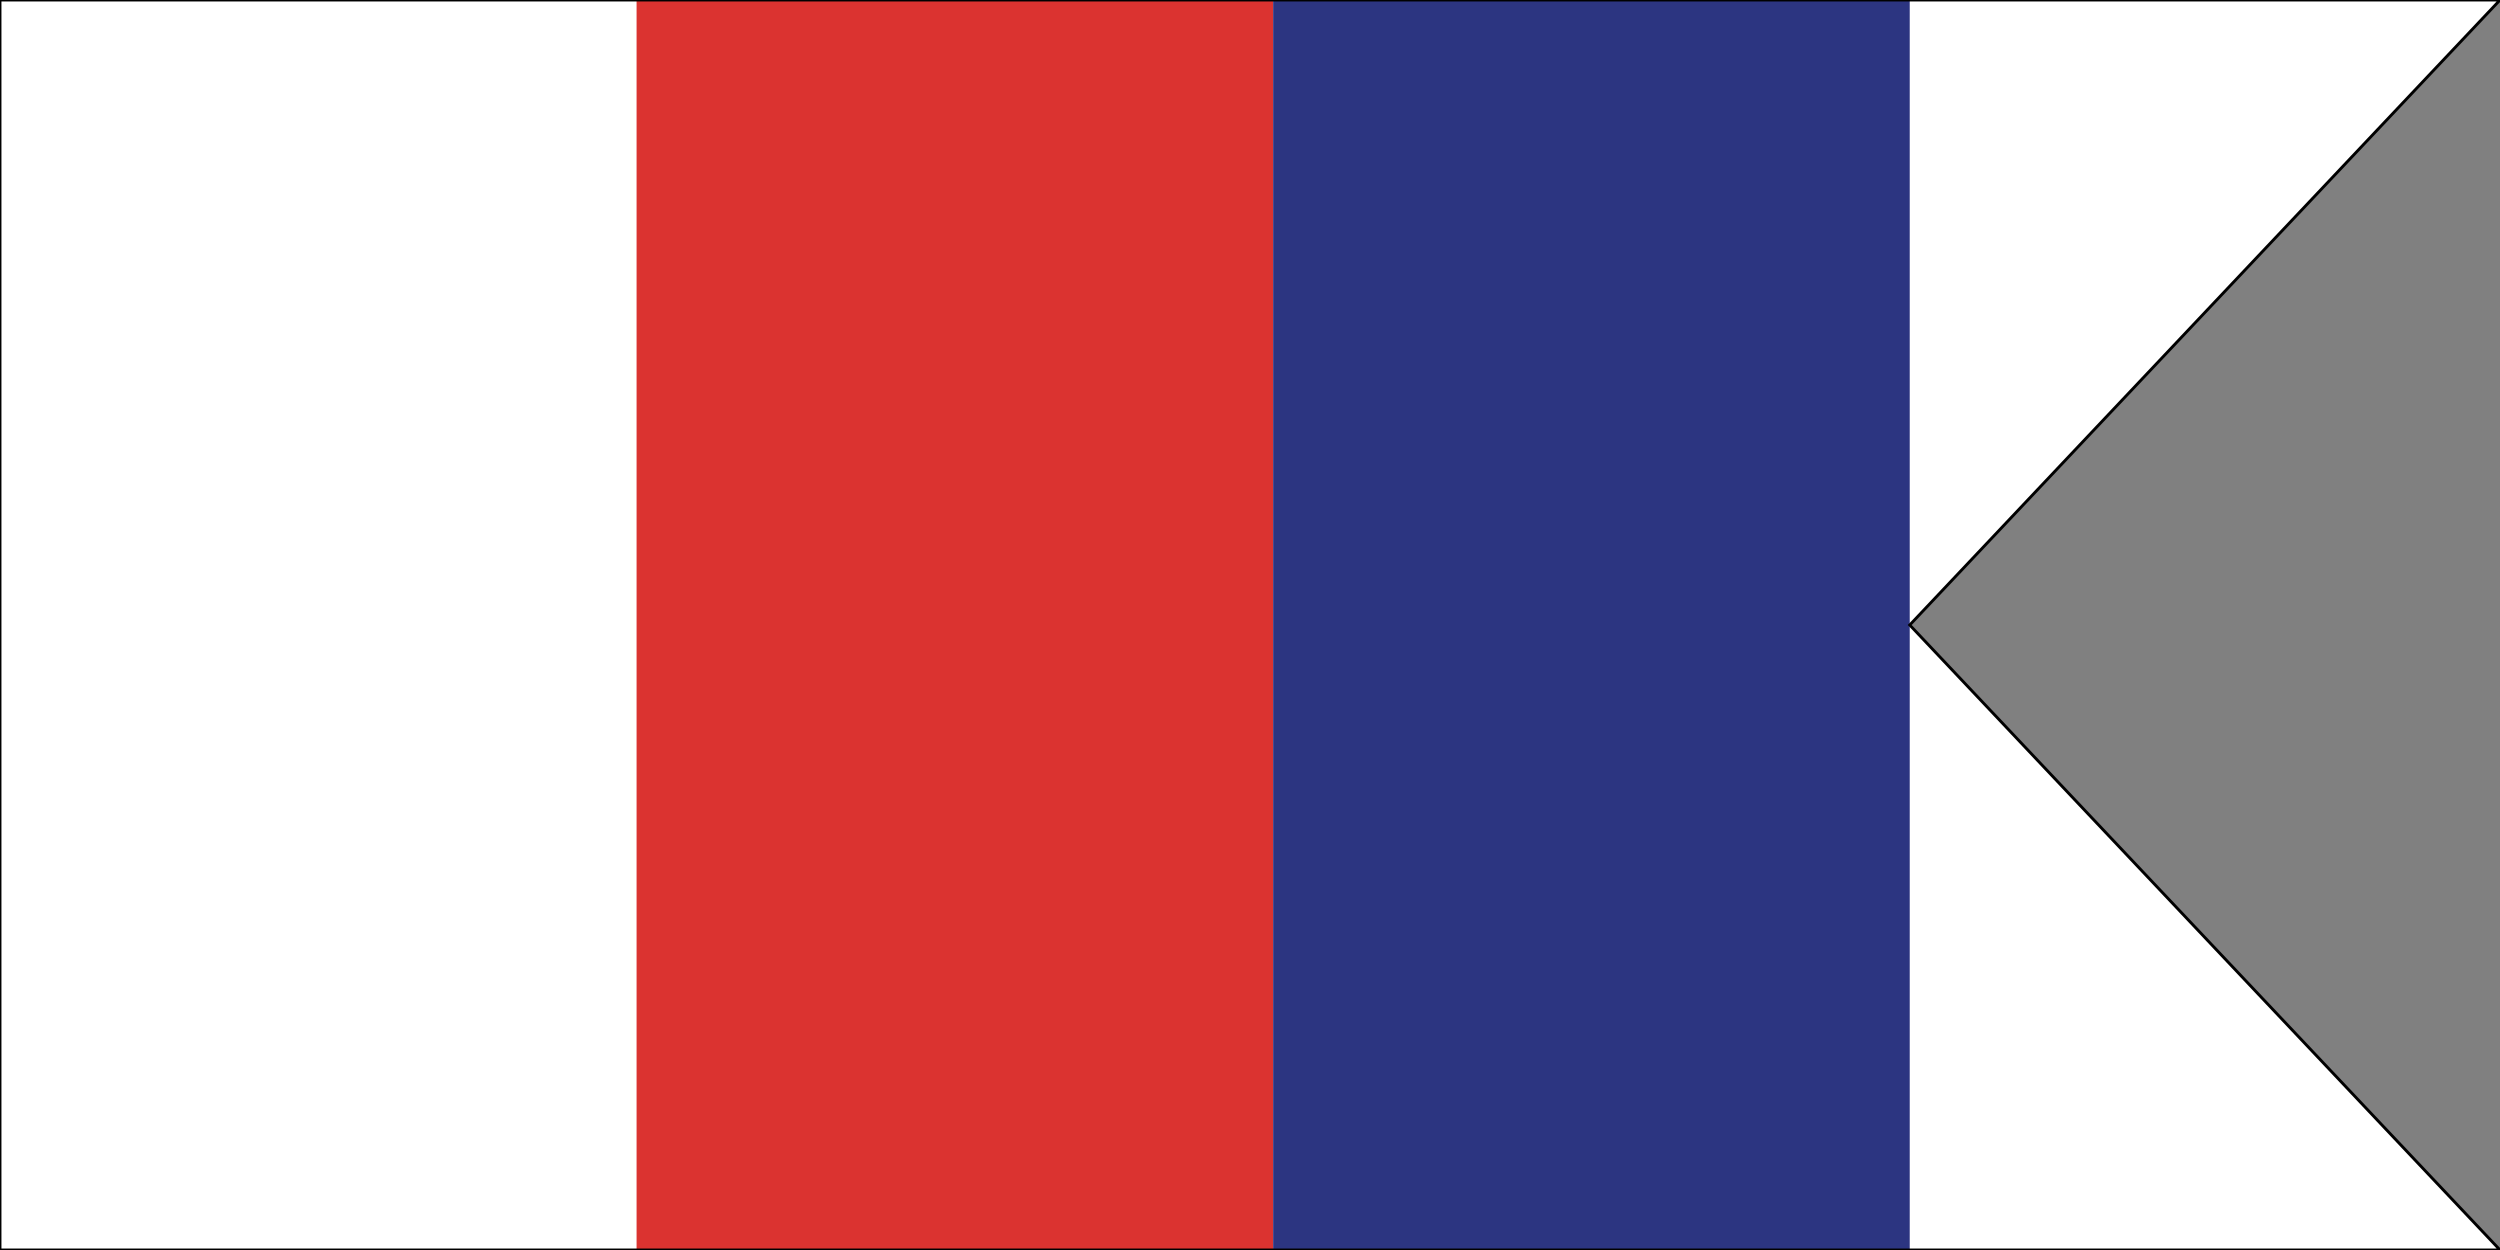
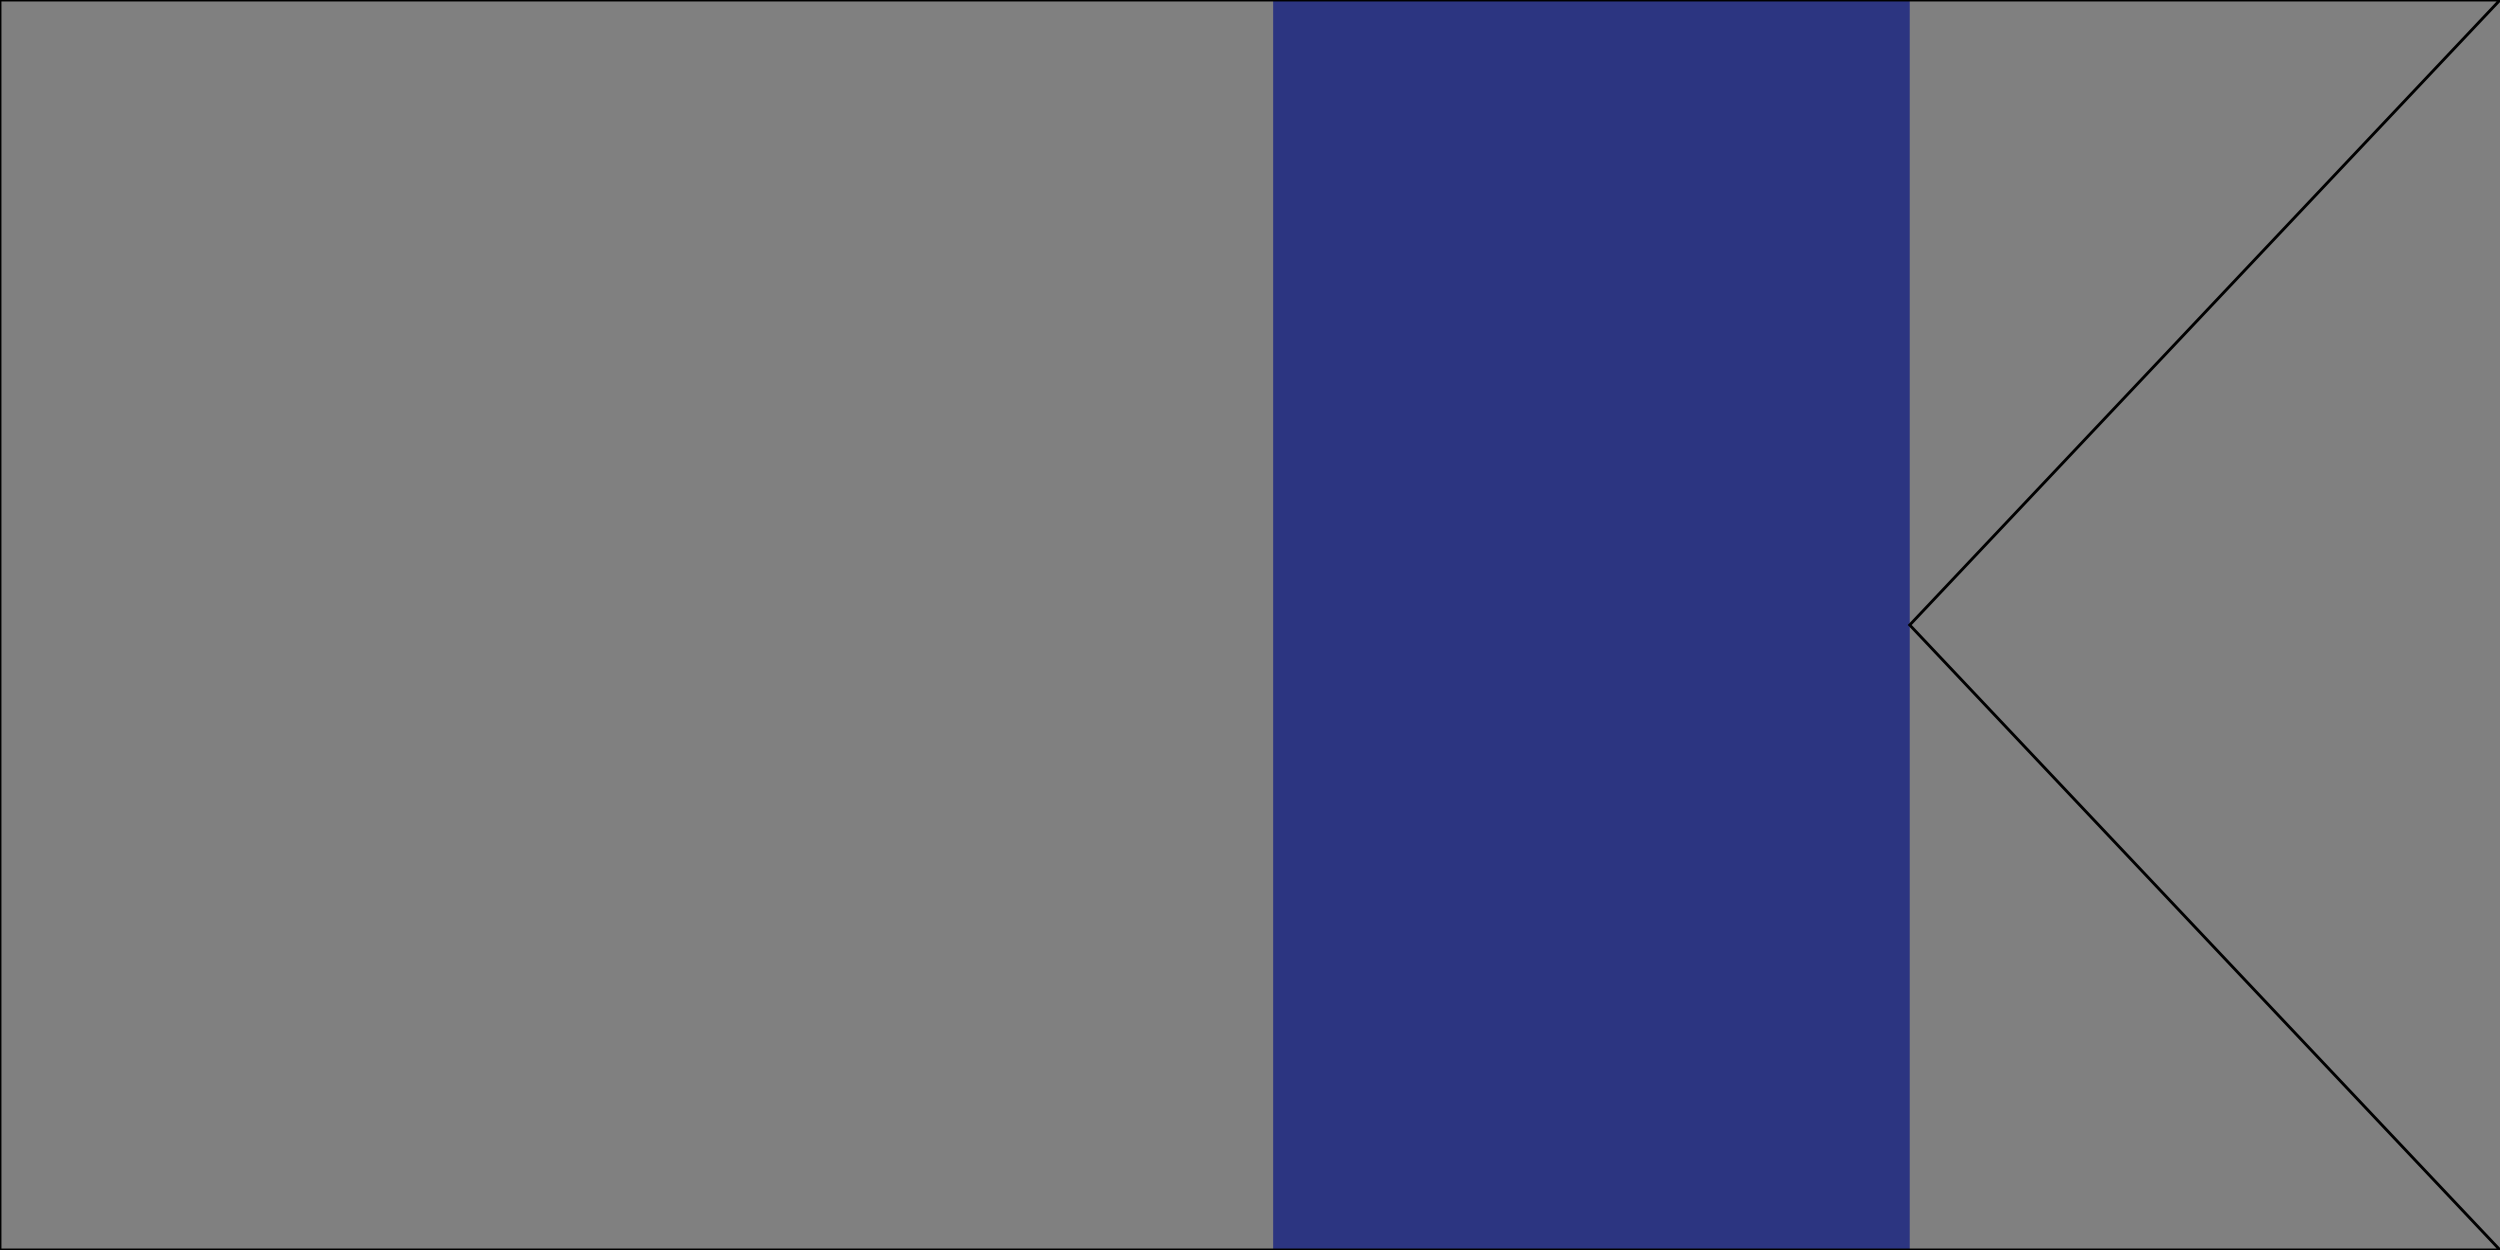
<svg xmlns="http://www.w3.org/2000/svg" version="1.1" width="432" height="216">
  <rect width="100%" height="100%" fill="#808080" stroke="none" />
-   <path fill="#fff" d="M0,0h432l-102,108l102,108H0z" />
-   <rect fill="#db3330" width="110" height="216" x="110" />
  <rect fill="#2c3581" width="110" height="216" x="220" />
  <path fill="none" stroke="#000" stroke-width=".5" d="M0,0h432l-102,108l102,108H0z" />
</svg>